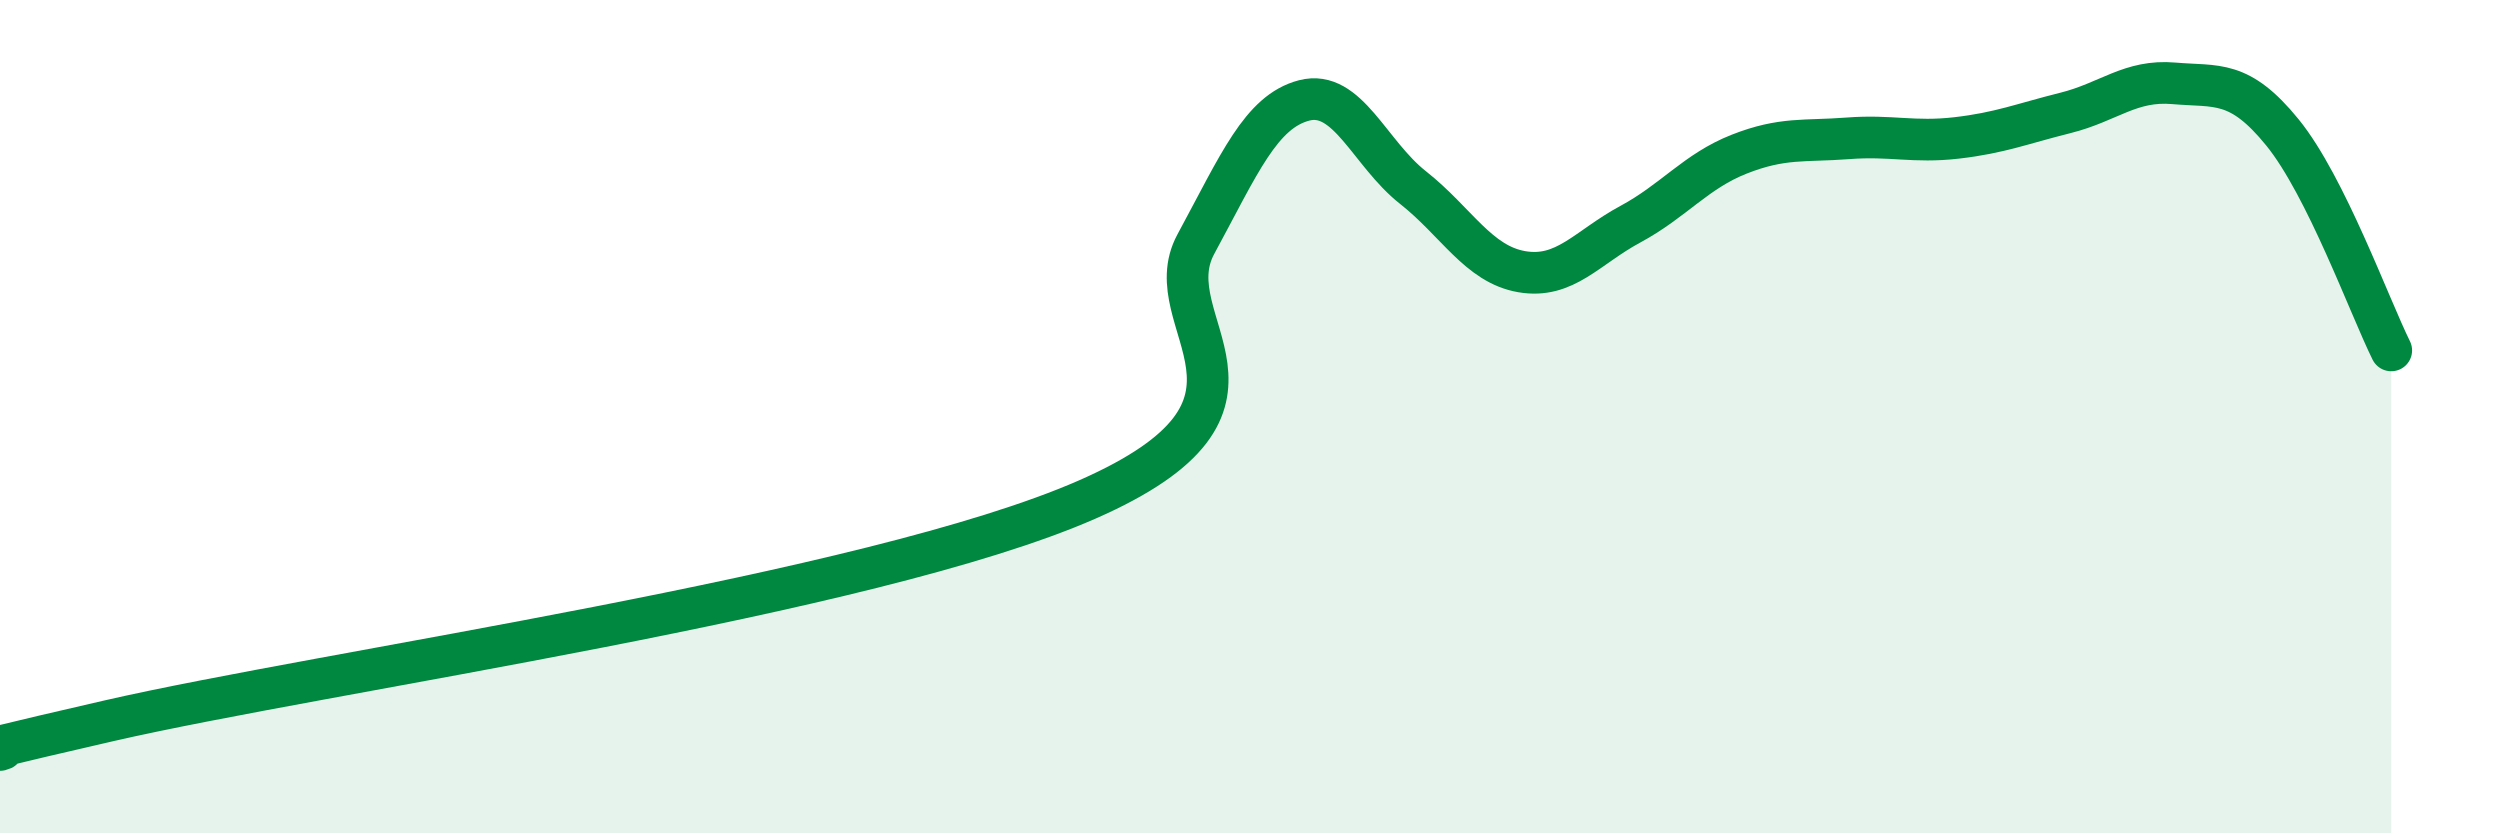
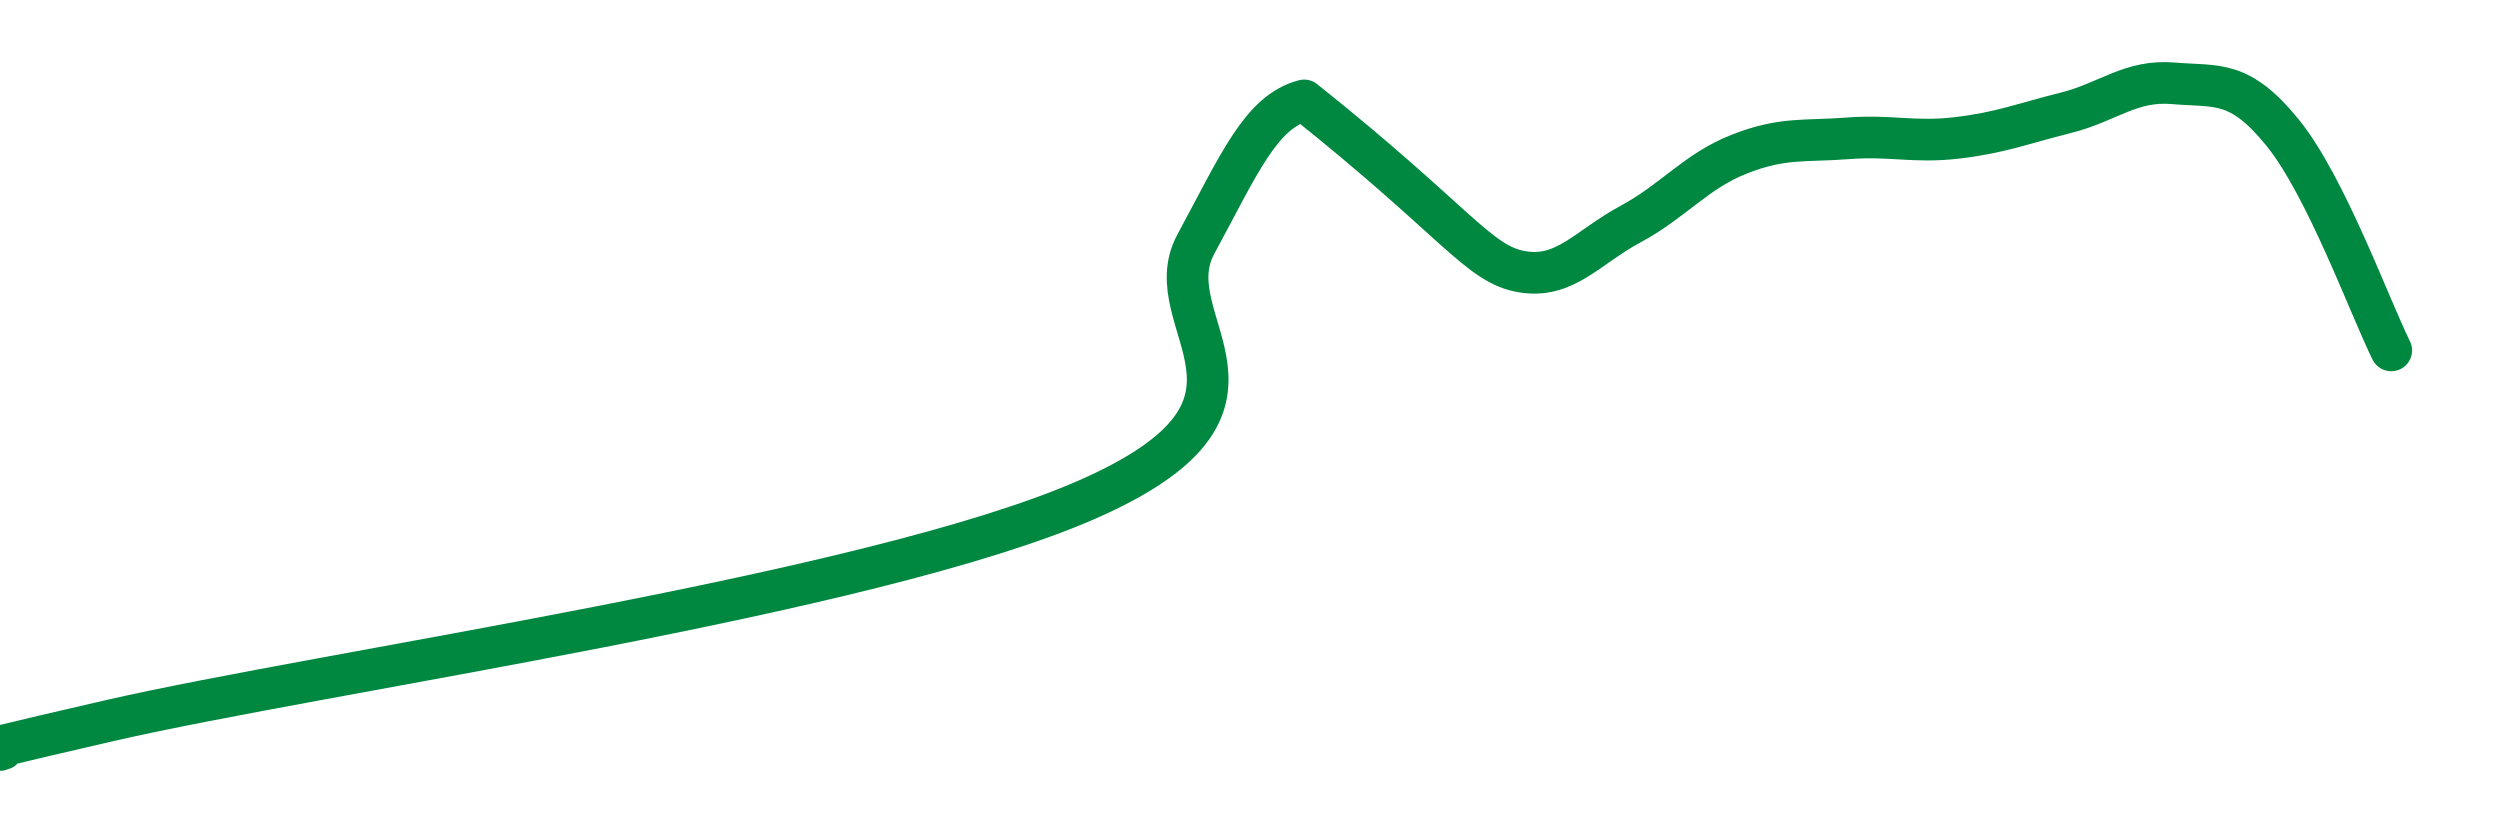
<svg xmlns="http://www.w3.org/2000/svg" width="60" height="20" viewBox="0 0 60 20">
-   <path d="M 0,18 C 0.52,17.86 -2.61,18.5 2.61,17.3 C 7.83,16.1 20.87,14.28 26.09,11.99 C 31.31,9.7 27.66,7.78 28.7,5.86 C 29.74,3.94 30.26,2.68 31.3,2.41 C 32.34,2.14 32.87,3.68 33.91,4.5 C 34.95,5.32 35.48,6.34 36.52,6.52 C 37.56,6.7 38.09,5.94 39.13,5.38 C 40.17,4.82 40.7,4.11 41.74,3.7 C 42.78,3.29 43.31,3.4 44.35,3.32 C 45.39,3.24 45.92,3.43 46.96,3.31 C 48,3.19 48.53,2.97 49.57,2.71 C 50.61,2.45 51.13,1.91 52.17,2 C 53.21,2.09 53.74,1.9 54.78,3.18 C 55.82,4.46 56.87,7.36 57.39,8.41L57.39 20L0 20Z" fill="#008740" opacity="0.1" stroke-linecap="round" stroke-linejoin="round" />
-   <path d="M 0,18 C 0.52,17.86 -2.61,18.5 2.61,17.3 C 7.83,16.1 20.87,14.28 26.09,11.99 C 31.31,9.7 27.66,7.78 28.7,5.86 C 29.74,3.94 30.26,2.68 31.3,2.41 C 32.34,2.14 32.87,3.68 33.91,4.5 C 34.95,5.32 35.48,6.34 36.52,6.52 C 37.56,6.7 38.09,5.94 39.13,5.38 C 40.17,4.82 40.7,4.11 41.74,3.7 C 42.78,3.29 43.31,3.4 44.35,3.32 C 45.39,3.24 45.92,3.43 46.96,3.31 C 48,3.19 48.53,2.97 49.57,2.71 C 50.61,2.45 51.13,1.91 52.17,2 C 53.21,2.09 53.74,1.9 54.78,3.18 C 55.82,4.46 56.87,7.36 57.39,8.41" stroke="#008740" stroke-width="1" fill="none" stroke-linecap="round" stroke-linejoin="round" />
+   <path d="M 0,18 C 0.52,17.86 -2.61,18.5 2.61,17.3 C 7.83,16.1 20.87,14.28 26.09,11.99 C 31.31,9.7 27.66,7.78 28.7,5.86 C 29.74,3.94 30.26,2.68 31.3,2.41 C 34.95,5.32 35.48,6.34 36.52,6.52 C 37.56,6.7 38.09,5.94 39.13,5.38 C 40.17,4.82 40.7,4.11 41.74,3.7 C 42.78,3.29 43.31,3.4 44.35,3.32 C 45.39,3.24 45.92,3.43 46.96,3.31 C 48,3.19 48.53,2.97 49.57,2.71 C 50.61,2.45 51.13,1.91 52.17,2 C 53.21,2.09 53.74,1.9 54.78,3.18 C 55.82,4.46 56.87,7.36 57.39,8.41" stroke="#008740" stroke-width="1" fill="none" stroke-linecap="round" stroke-linejoin="round" />
</svg>